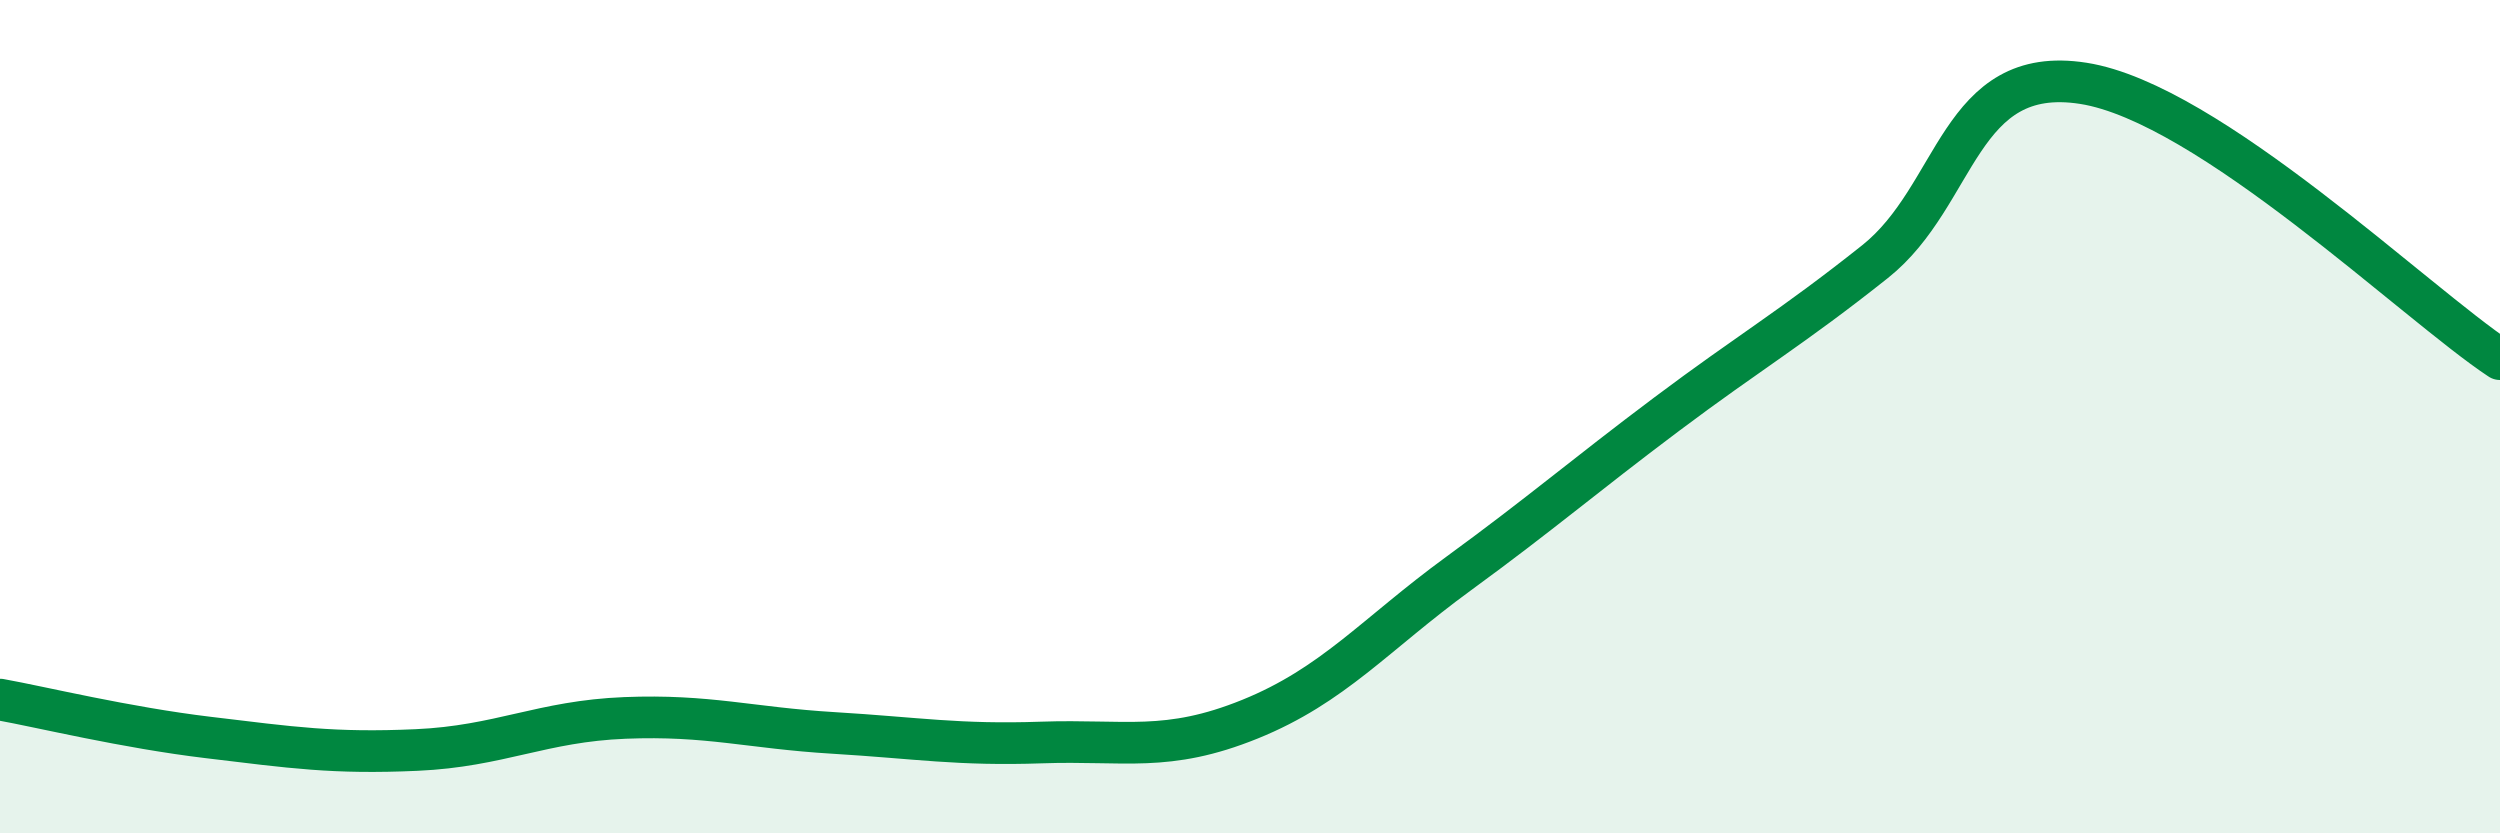
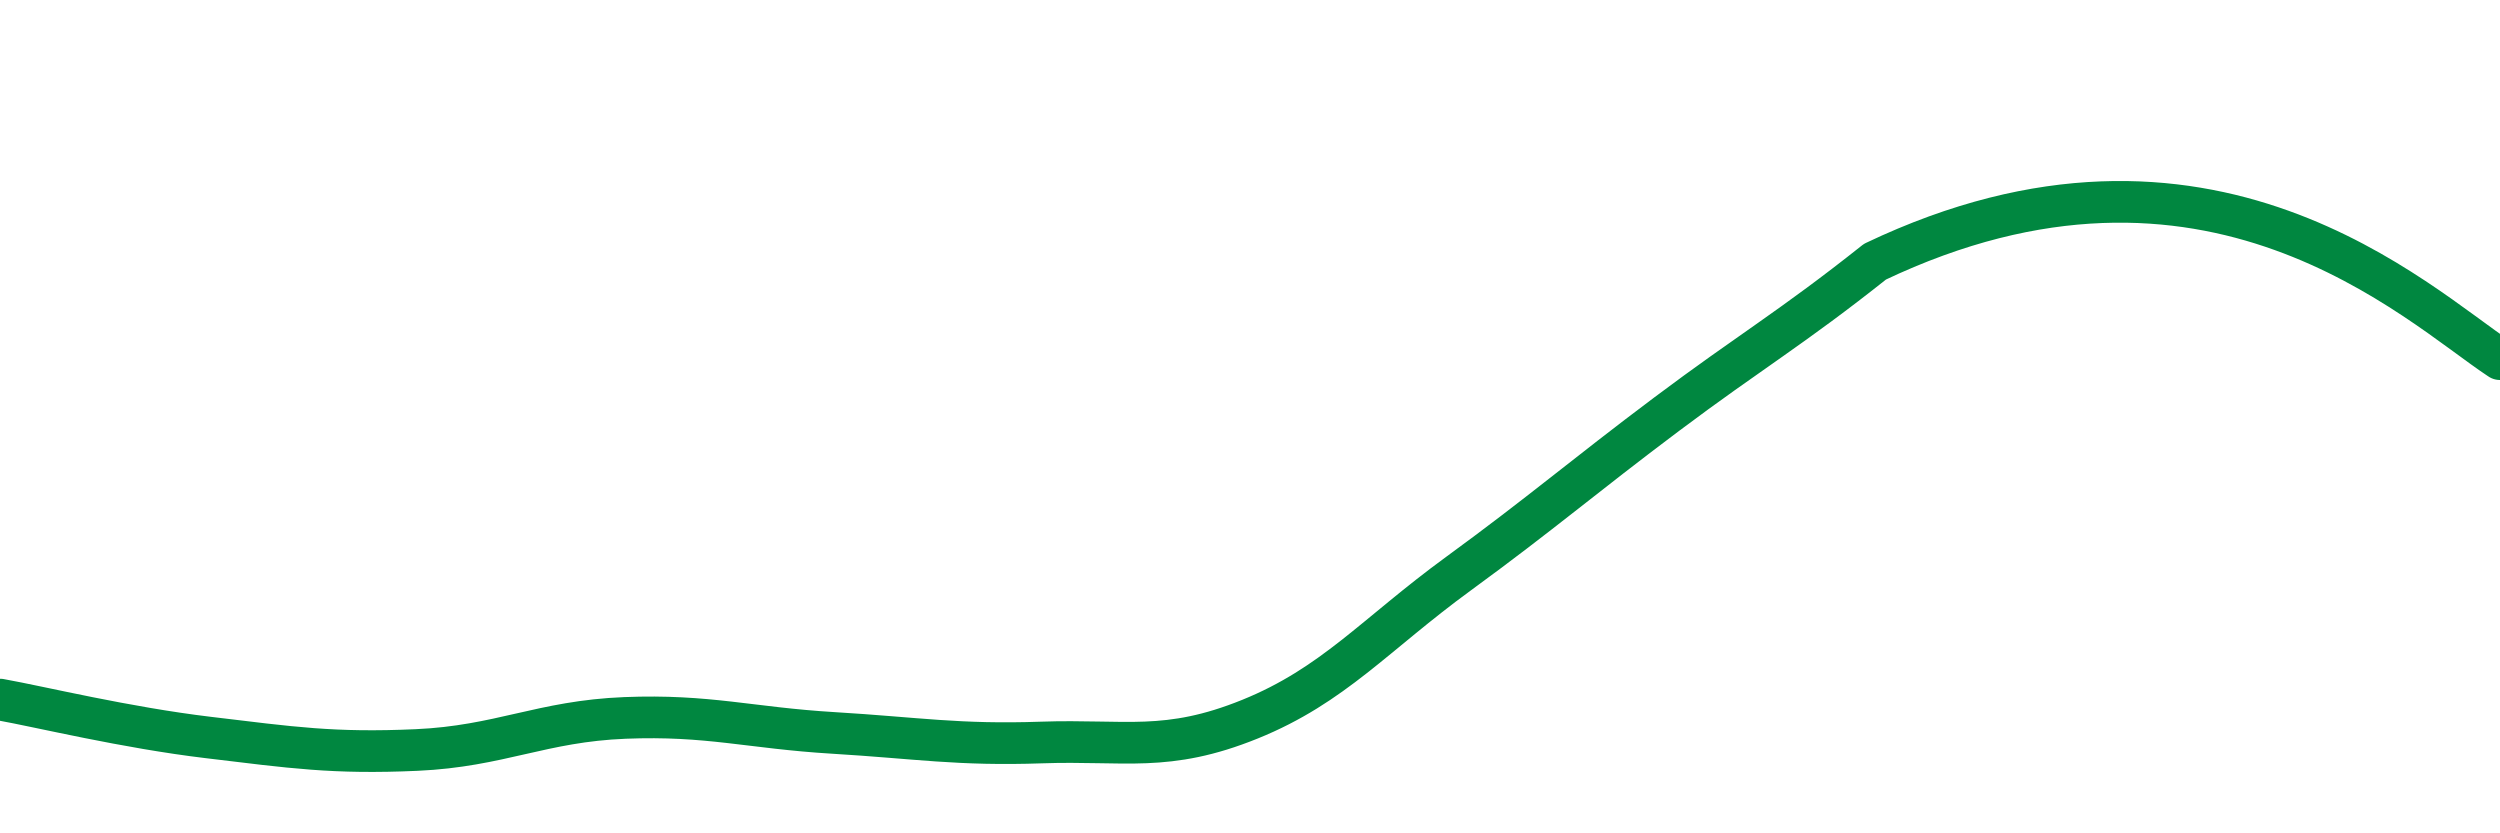
<svg xmlns="http://www.w3.org/2000/svg" width="60" height="20" viewBox="0 0 60 20">
-   <path d="M 0,16.79 C 1,16.97 3,17.46 5,17.7 C 7,17.94 8,18.09 10,18 C 12,17.91 13,17.31 15,17.23 C 17,17.15 18,17.47 20,17.59 C 22,17.71 23,17.89 25,17.82 C 27,17.75 28,18.07 30,17.26 C 32,16.45 33,15.23 35,13.77 C 37,12.31 38,11.44 40,9.94 C 42,8.44 43,7.87 45,6.28 C 47,4.69 47,1.53 50,2 C 53,2.47 58,7.3 60,8.62L60 20L0 20Z" fill="#008740" opacity="0.1" stroke-linecap="round" stroke-linejoin="round" />
-   <path d="M 0,16.79 C 1,16.97 3,17.46 5,17.7 C 7,17.94 8,18.09 10,18 C 12,17.91 13,17.31 15,17.23 C 17,17.15 18,17.47 20,17.59 C 22,17.71 23,17.89 25,17.82 C 27,17.75 28,18.07 30,17.26 C 32,16.45 33,15.23 35,13.77 C 37,12.31 38,11.44 40,9.94 C 42,8.44 43,7.87 45,6.28 C 47,4.69 47,1.53 50,2 C 53,2.47 58,7.3 60,8.62" stroke="#008740" stroke-width="1" fill="none" stroke-linecap="round" stroke-linejoin="round" />
+   <path d="M 0,16.79 C 1,16.97 3,17.46 5,17.7 C 7,17.94 8,18.09 10,18 C 12,17.91 13,17.31 15,17.23 C 17,17.15 18,17.47 20,17.59 C 22,17.71 23,17.89 25,17.82 C 27,17.75 28,18.07 30,17.26 C 32,16.45 33,15.23 35,13.77 C 37,12.31 38,11.44 40,9.94 C 42,8.44 43,7.87 45,6.28 C 53,2.47 58,7.3 60,8.62" stroke="#008740" stroke-width="1" fill="none" stroke-linecap="round" stroke-linejoin="round" />
</svg>